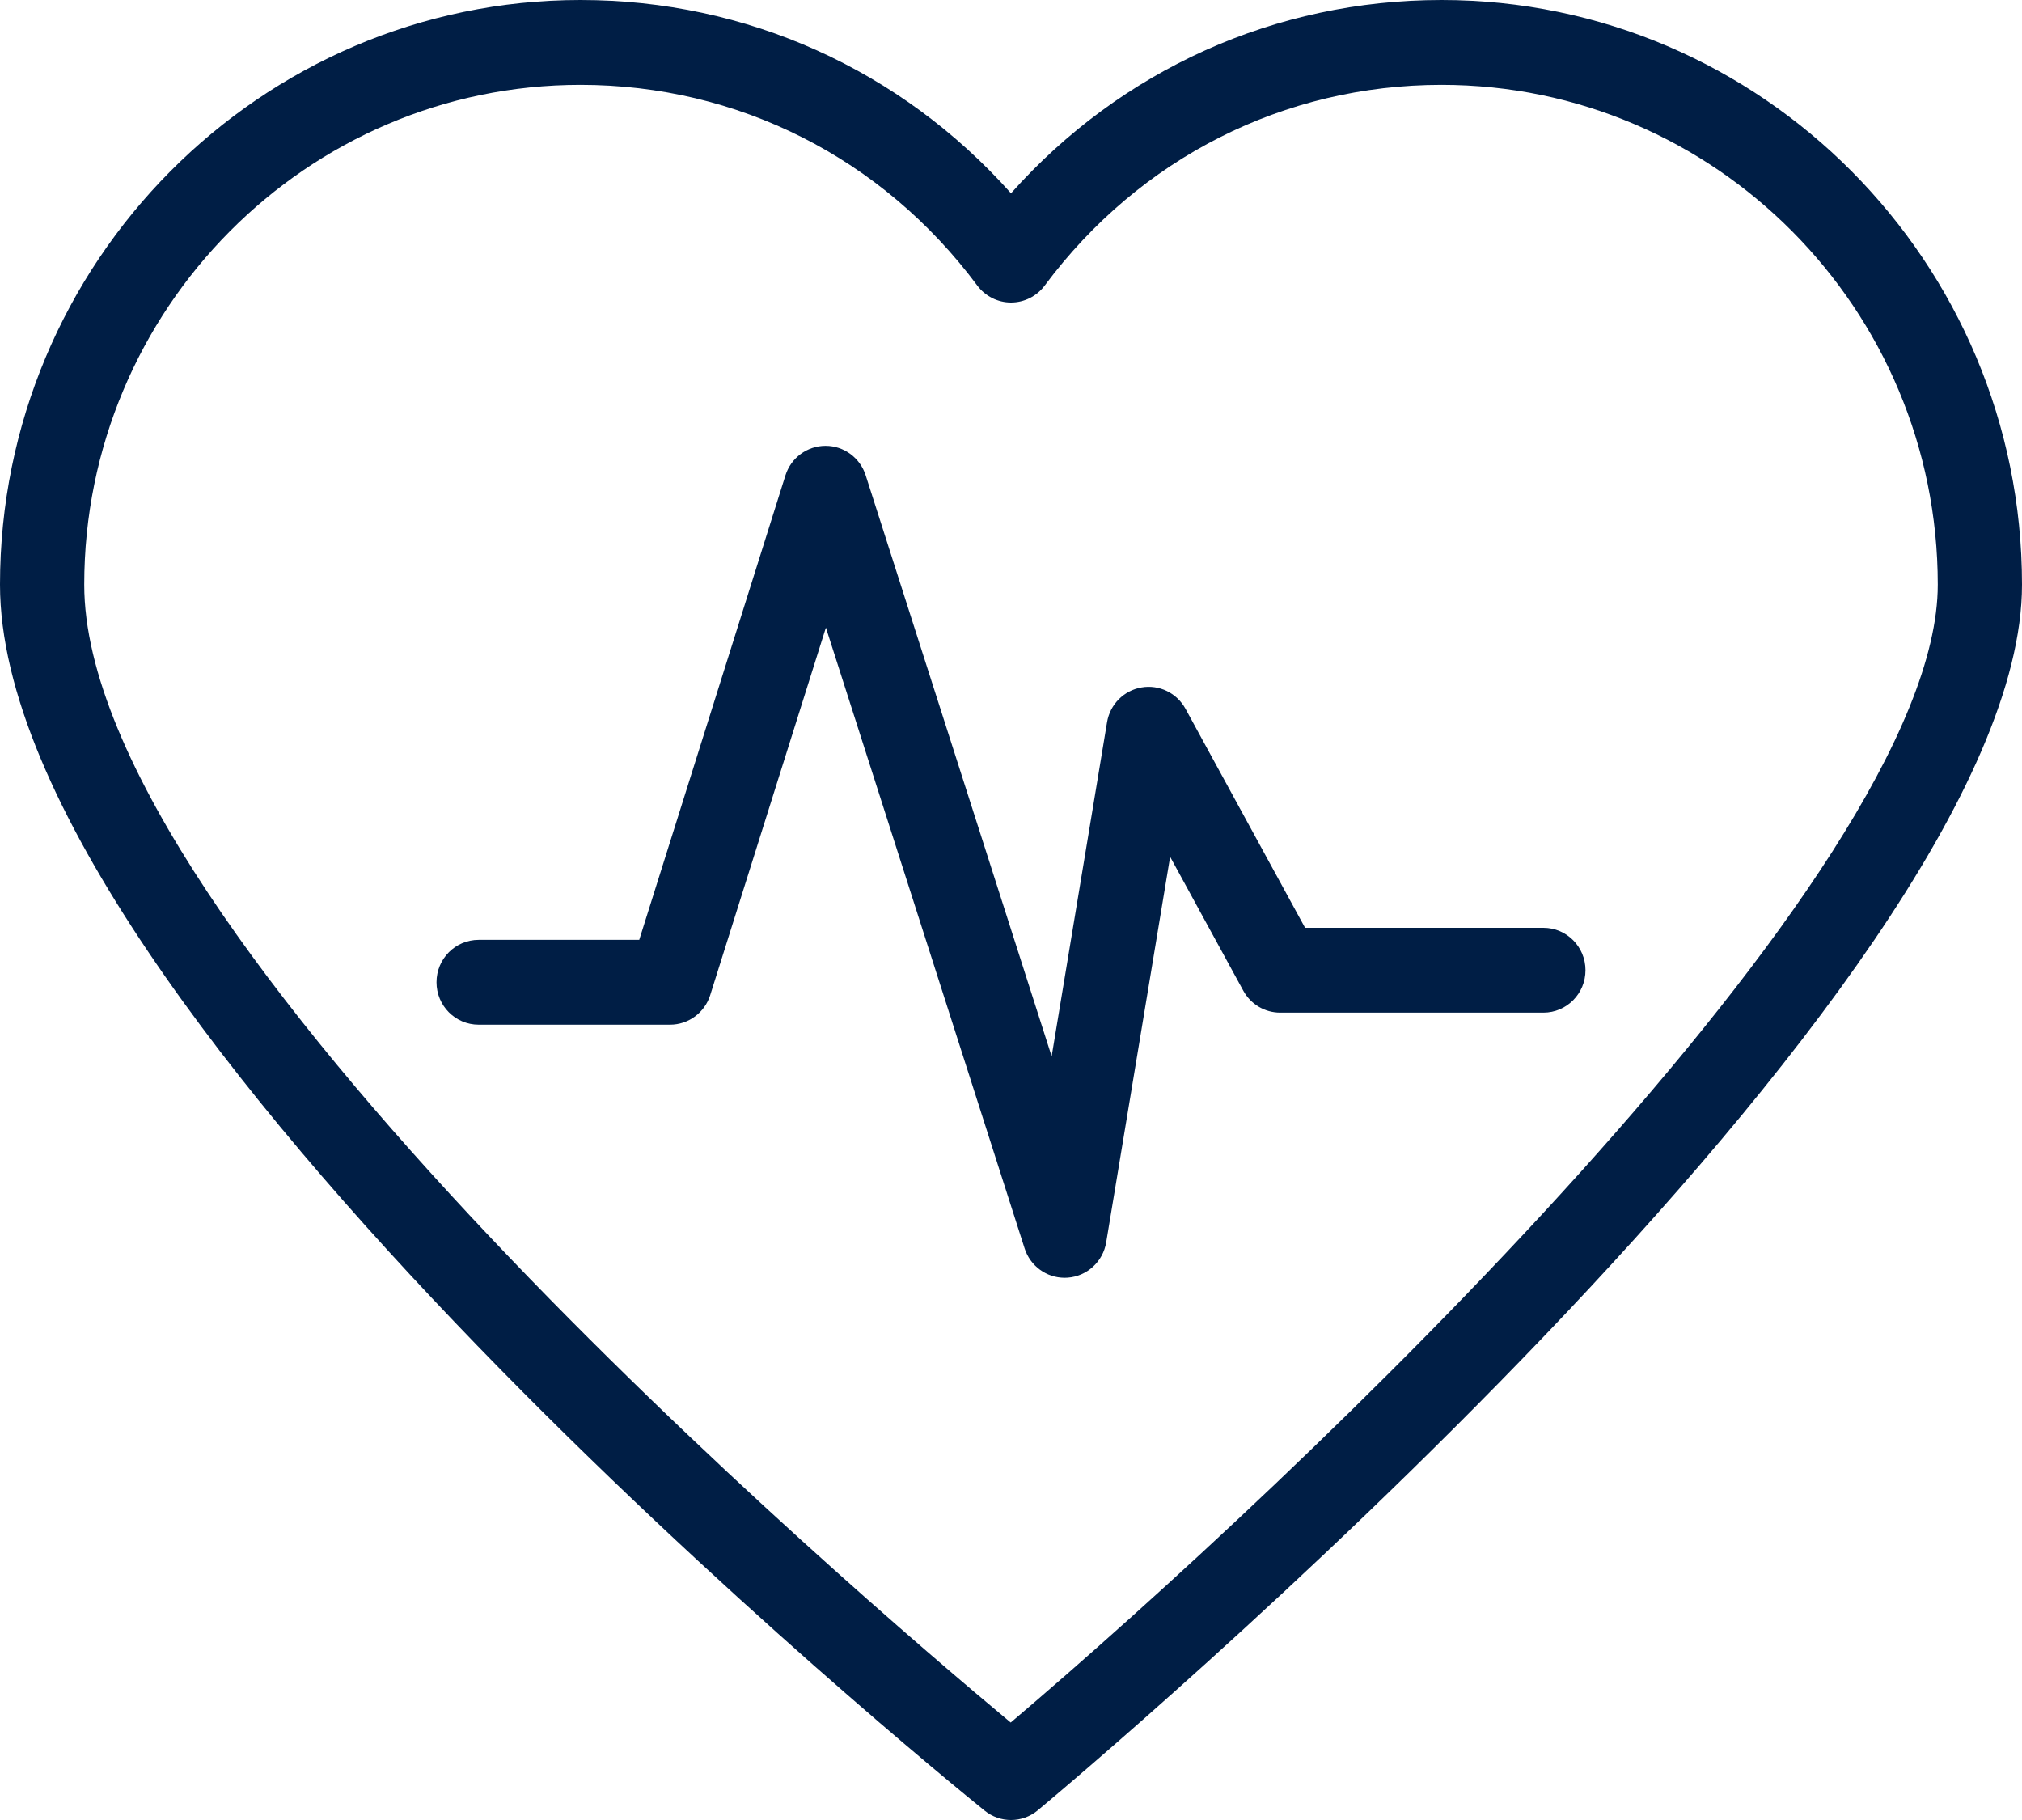
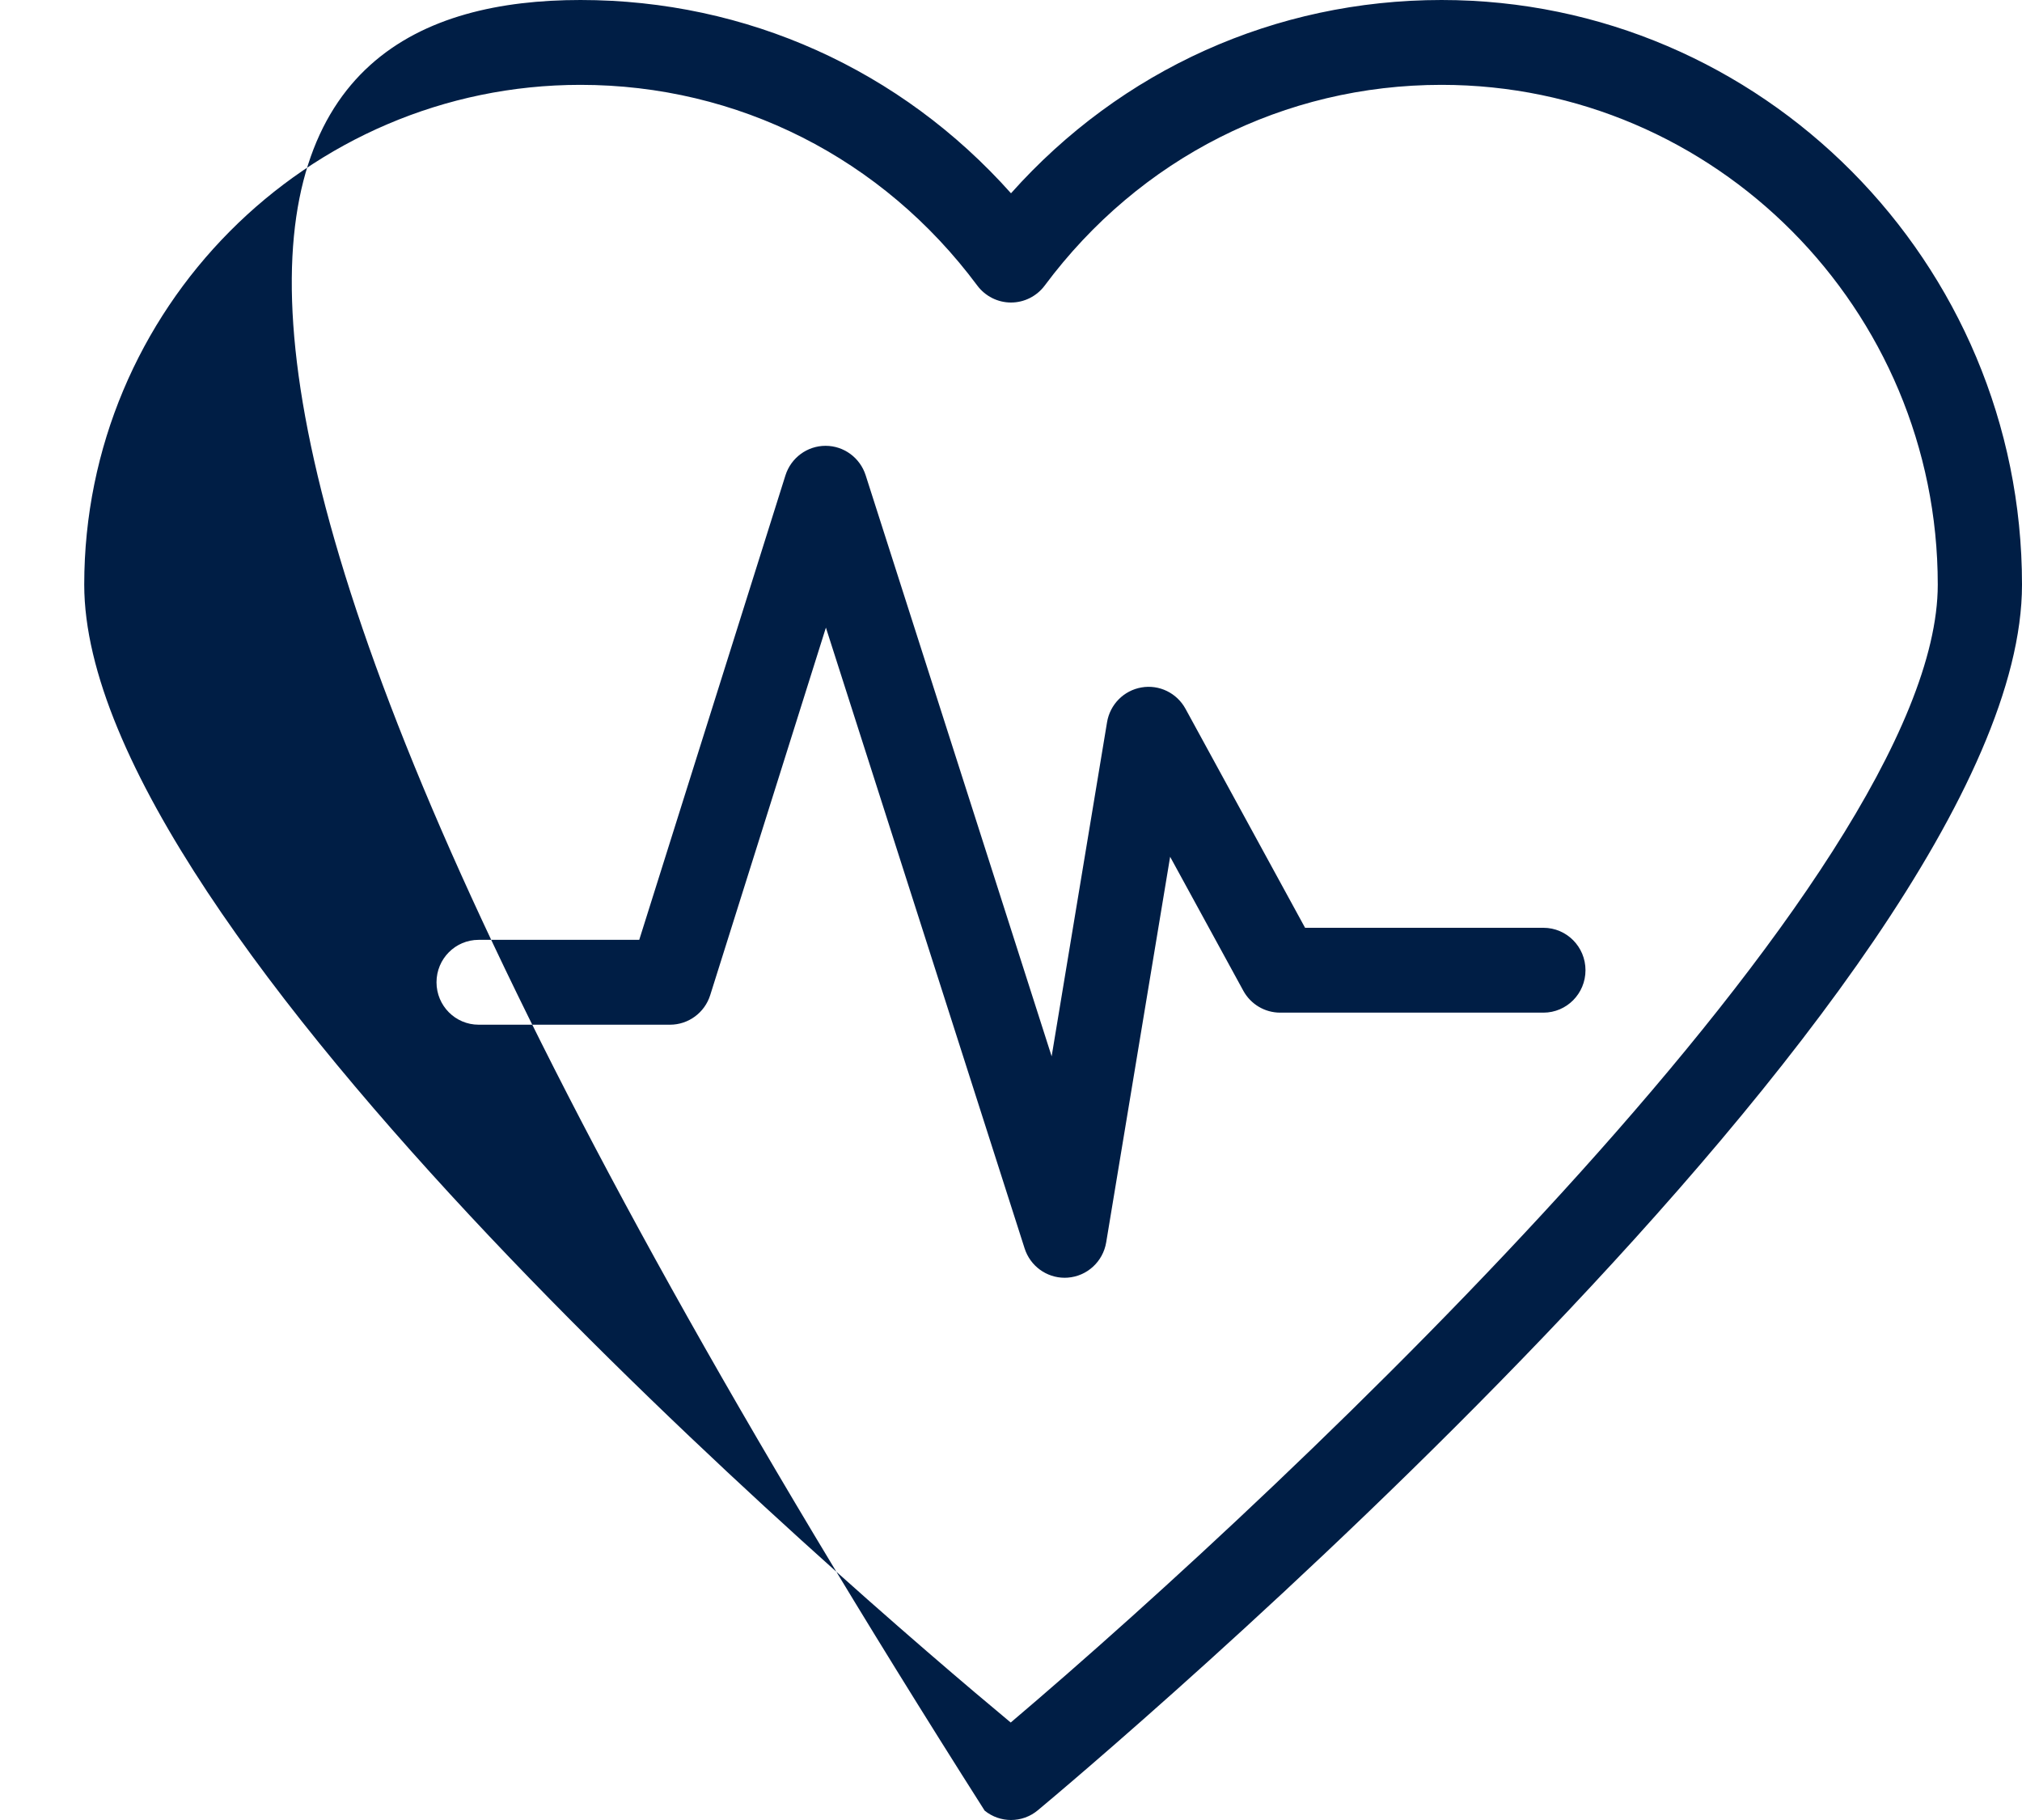
<svg xmlns="http://www.w3.org/2000/svg" width="50px" height="45px" viewBox="0 0 50 45" version="1.1">
  <title>19D2058A-5308-43F5-9406-1C7A2639A6D6</title>
  <g id="Page-1" stroke="none" stroke-width="1" fill="none" fill-rule="evenodd">
    <g id="POAO-UX-update" transform="translate(-812, -1665)" fill="#001E45">
      <g id="Why-a-Lasting-Power-of-Attorney-Matters" transform="translate(112, 1542)">
-         <path d="M735.646,123 C743.561,123 750,129.485 750,137.455 C750,147.369 726.658,166.931 725.664,167.759 C725.471,167.92 725.236,168 725,168 C724.77,168 724.539,167.923 724.349,167.769 C723.355,166.968 700,148.011 700,137.455 C700,129.485 706.439,123 714.354,123 C718.466,123 722.278,124.726 725,127.779 C727.722,124.726 731.534,123 735.646,123 Z M735.646,125.098 C731.758,125.098 728.181,126.906 725.834,130.06 C725.637,130.324 725.328,130.48 725,130.48 C724.672,130.48 724.363,130.324 724.166,130.06 C721.819,126.906 718.243,125.098 714.354,125.098 C707.588,125.098 702.083,130.642 702.083,137.455 C702.083,146.099 721.174,162.414 724.993,165.59 C731.961,159.68 747.917,144.633 747.917,137.455 C747.917,130.642 742.412,125.098 735.646,125.098 Z M720.415,134.023 C720.867,134.023 721.267,134.317 721.406,134.751 L726.005,149.118 L727.375,140.858 C727.448,140.417 727.79,140.072 728.227,139.997 C728.665,139.921 729.101,140.134 729.315,140.525 L732.272,145.94 L738.165,145.94 C738.74,145.94 739.206,146.409 739.206,146.989 C739.206,147.569 738.74,148.038 738.165,148.038 L731.656,148.038 C731.276,148.038 730.927,147.83 730.744,147.495 L728.935,144.184 L727.354,153.717 C727.275,154.194 726.882,154.555 726.403,154.59 C726.377,154.592 726.352,154.593 726.326,154.593 C725.877,154.593 725.475,154.302 725.336,153.865 L720.423,138.518 L717.562,147.605 C717.425,148.04 717.023,148.336 716.569,148.336 L711.836,148.336 C711.26,148.336 710.794,147.867 710.794,147.287 C710.794,146.707 711.26,146.238 711.836,146.238 L715.807,146.238 L719.422,134.755 C719.559,134.32 719.959,134.024 720.412,134.023 Z" id="Heart-with-Pulse-Line" fill-rule="nonzero" />
+         <path d="M735.646,123 C743.561,123 750,129.485 750,137.455 C750,147.369 726.658,166.931 725.664,167.759 C725.471,167.92 725.236,168 725,168 C724.77,168 724.539,167.923 724.349,167.769 C700,129.485 706.439,123 714.354,123 C718.466,123 722.278,124.726 725,127.779 C727.722,124.726 731.534,123 735.646,123 Z M735.646,125.098 C731.758,125.098 728.181,126.906 725.834,130.06 C725.637,130.324 725.328,130.48 725,130.48 C724.672,130.48 724.363,130.324 724.166,130.06 C721.819,126.906 718.243,125.098 714.354,125.098 C707.588,125.098 702.083,130.642 702.083,137.455 C702.083,146.099 721.174,162.414 724.993,165.59 C731.961,159.68 747.917,144.633 747.917,137.455 C747.917,130.642 742.412,125.098 735.646,125.098 Z M720.415,134.023 C720.867,134.023 721.267,134.317 721.406,134.751 L726.005,149.118 L727.375,140.858 C727.448,140.417 727.79,140.072 728.227,139.997 C728.665,139.921 729.101,140.134 729.315,140.525 L732.272,145.94 L738.165,145.94 C738.74,145.94 739.206,146.409 739.206,146.989 C739.206,147.569 738.74,148.038 738.165,148.038 L731.656,148.038 C731.276,148.038 730.927,147.83 730.744,147.495 L728.935,144.184 L727.354,153.717 C727.275,154.194 726.882,154.555 726.403,154.59 C726.377,154.592 726.352,154.593 726.326,154.593 C725.877,154.593 725.475,154.302 725.336,153.865 L720.423,138.518 L717.562,147.605 C717.425,148.04 717.023,148.336 716.569,148.336 L711.836,148.336 C711.26,148.336 710.794,147.867 710.794,147.287 C710.794,146.707 711.26,146.238 711.836,146.238 L715.807,146.238 L719.422,134.755 C719.559,134.32 719.959,134.024 720.412,134.023 Z" id="Heart-with-Pulse-Line" fill-rule="nonzero" />
      </g>
    </g>
  </g>
</svg>